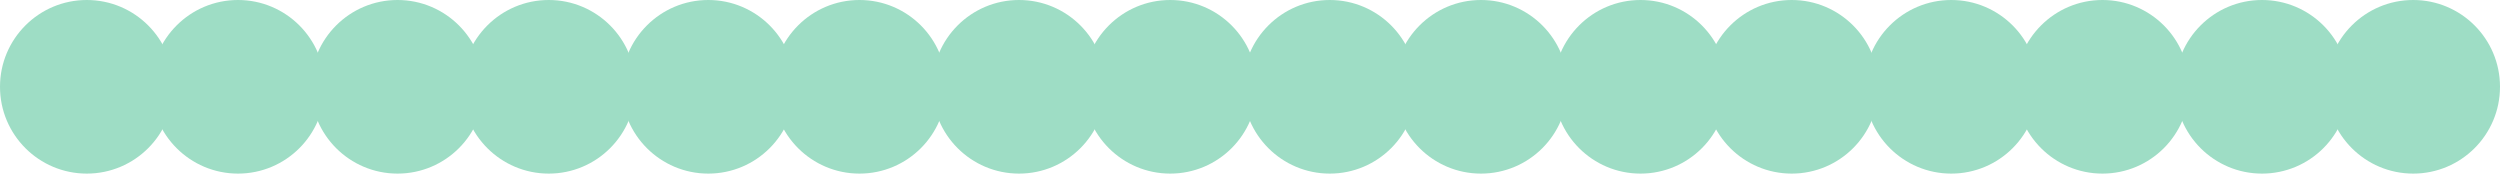
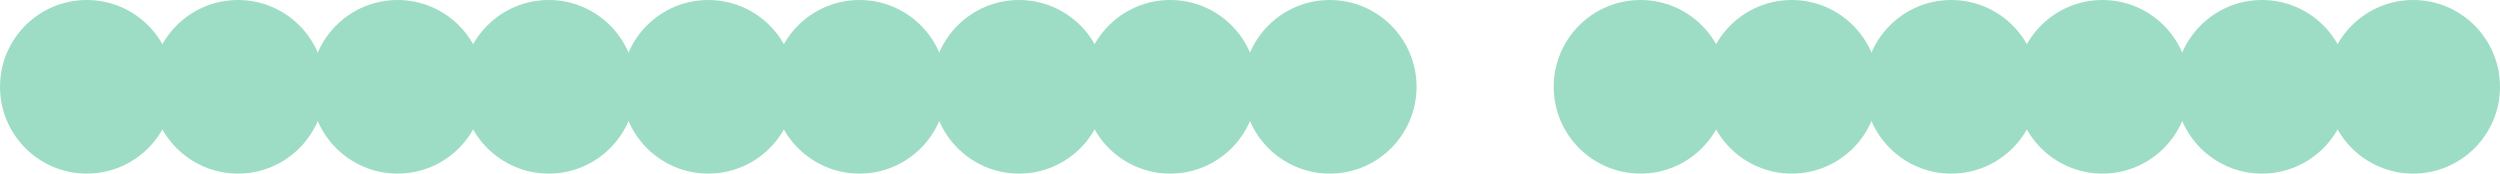
<svg xmlns="http://www.w3.org/2000/svg" id="_レイヤー_2" data-name="レイヤー 2" viewBox="0 0 1440.1 100">
  <defs>
    <style>
      .cls-1 {
        fill: #9eddc5;
      }
    </style>
  </defs>
  <g id="_下地" data-name="下地">
    <g>
      <circle class="cls-1" cx="50" cy="50" r="50" />
      <circle class="cls-1" cx="137.1" cy="50" r="50" />
      <circle class="cls-1" cx="229" cy="50" r="50" />
      <circle class="cls-1" cx="316.1" cy="50" r="50" />
      <circle class="cls-1" cx="408" cy="50" r="50" />
      <circle class="cls-1" cx="495.1" cy="50" r="50" />
      <circle class="cls-1" cx="587" cy="50" r="50" />
      <circle class="cls-1" cx="674.1" cy="50" r="50" />
      <circle class="cls-1" cx="766" cy="50" r="50" />
-       <circle class="cls-1" cx="853.1" cy="50" r="50" />
      <circle class="cls-1" cx="945" cy="50" r="50" />
      <circle class="cls-1" cx="1032.1" cy="50" r="50" />
      <circle class="cls-1" cx="1124" cy="50" r="50" />
      <circle class="cls-1" cx="1211.1" cy="50" r="50" />
      <circle class="cls-1" cx="1303" cy="50" r="50" />
      <circle class="cls-1" cx="1390.1" cy="50" r="50" />
    </g>
  </g>
</svg>